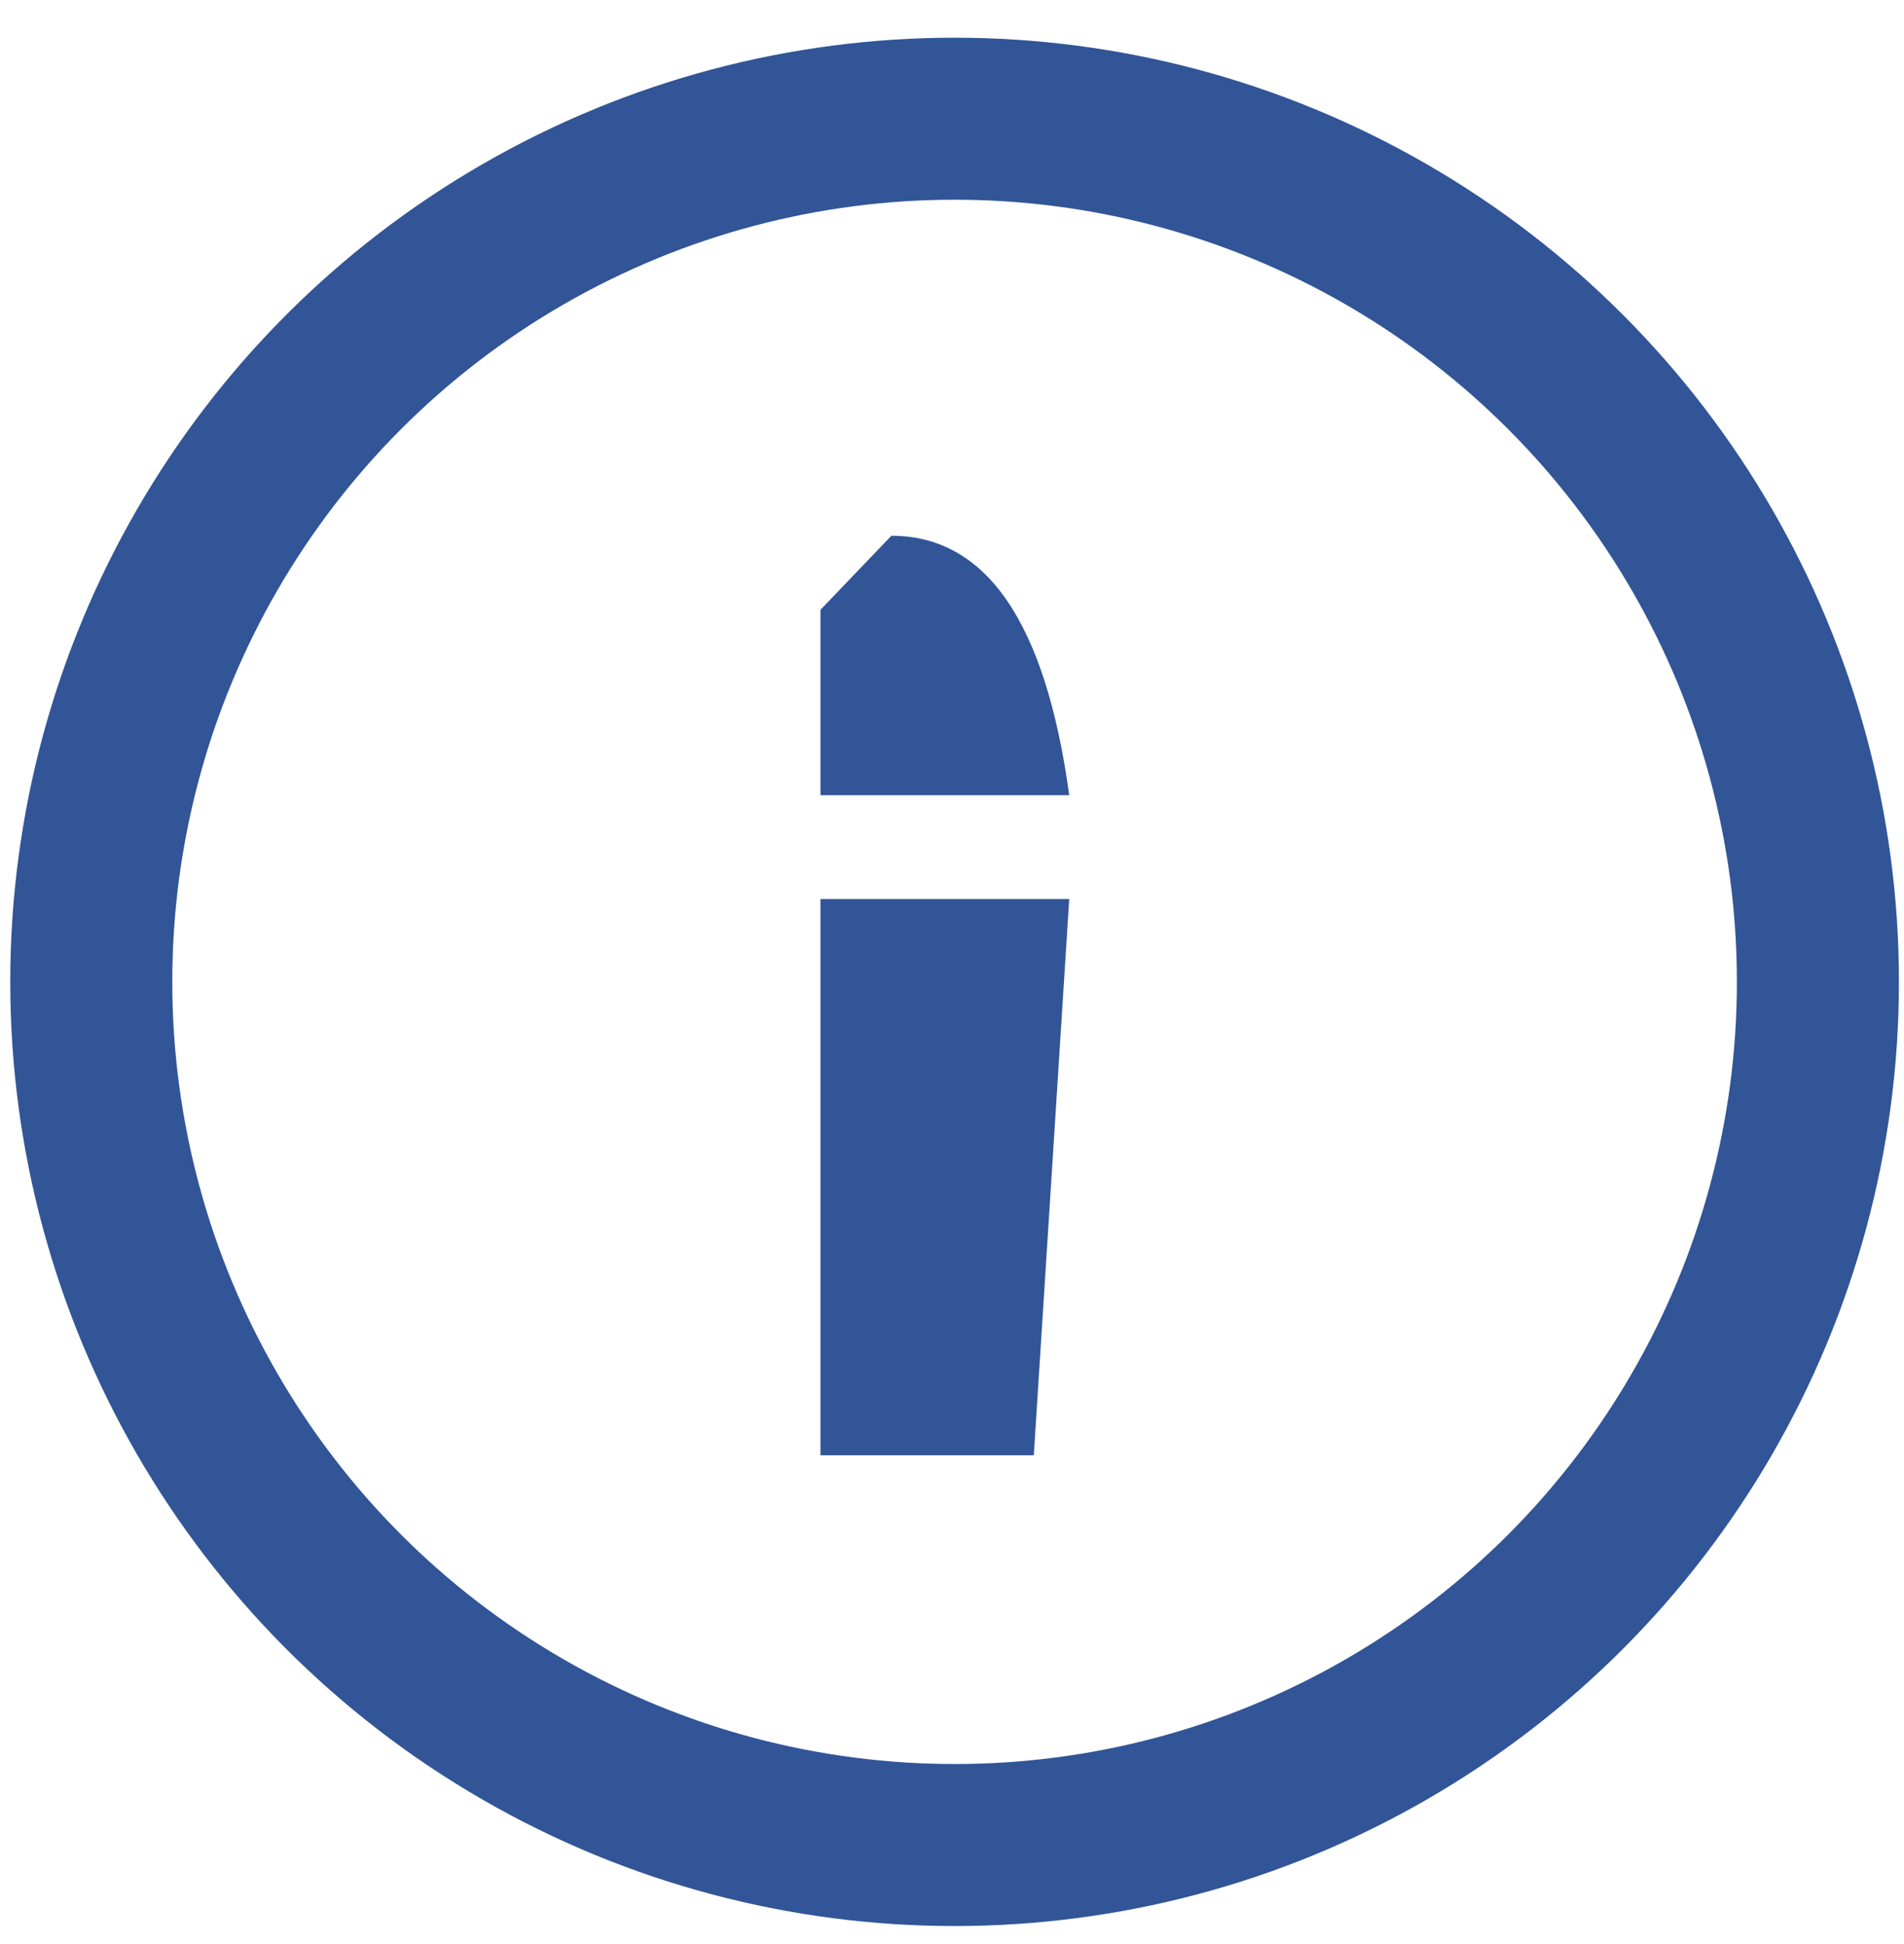
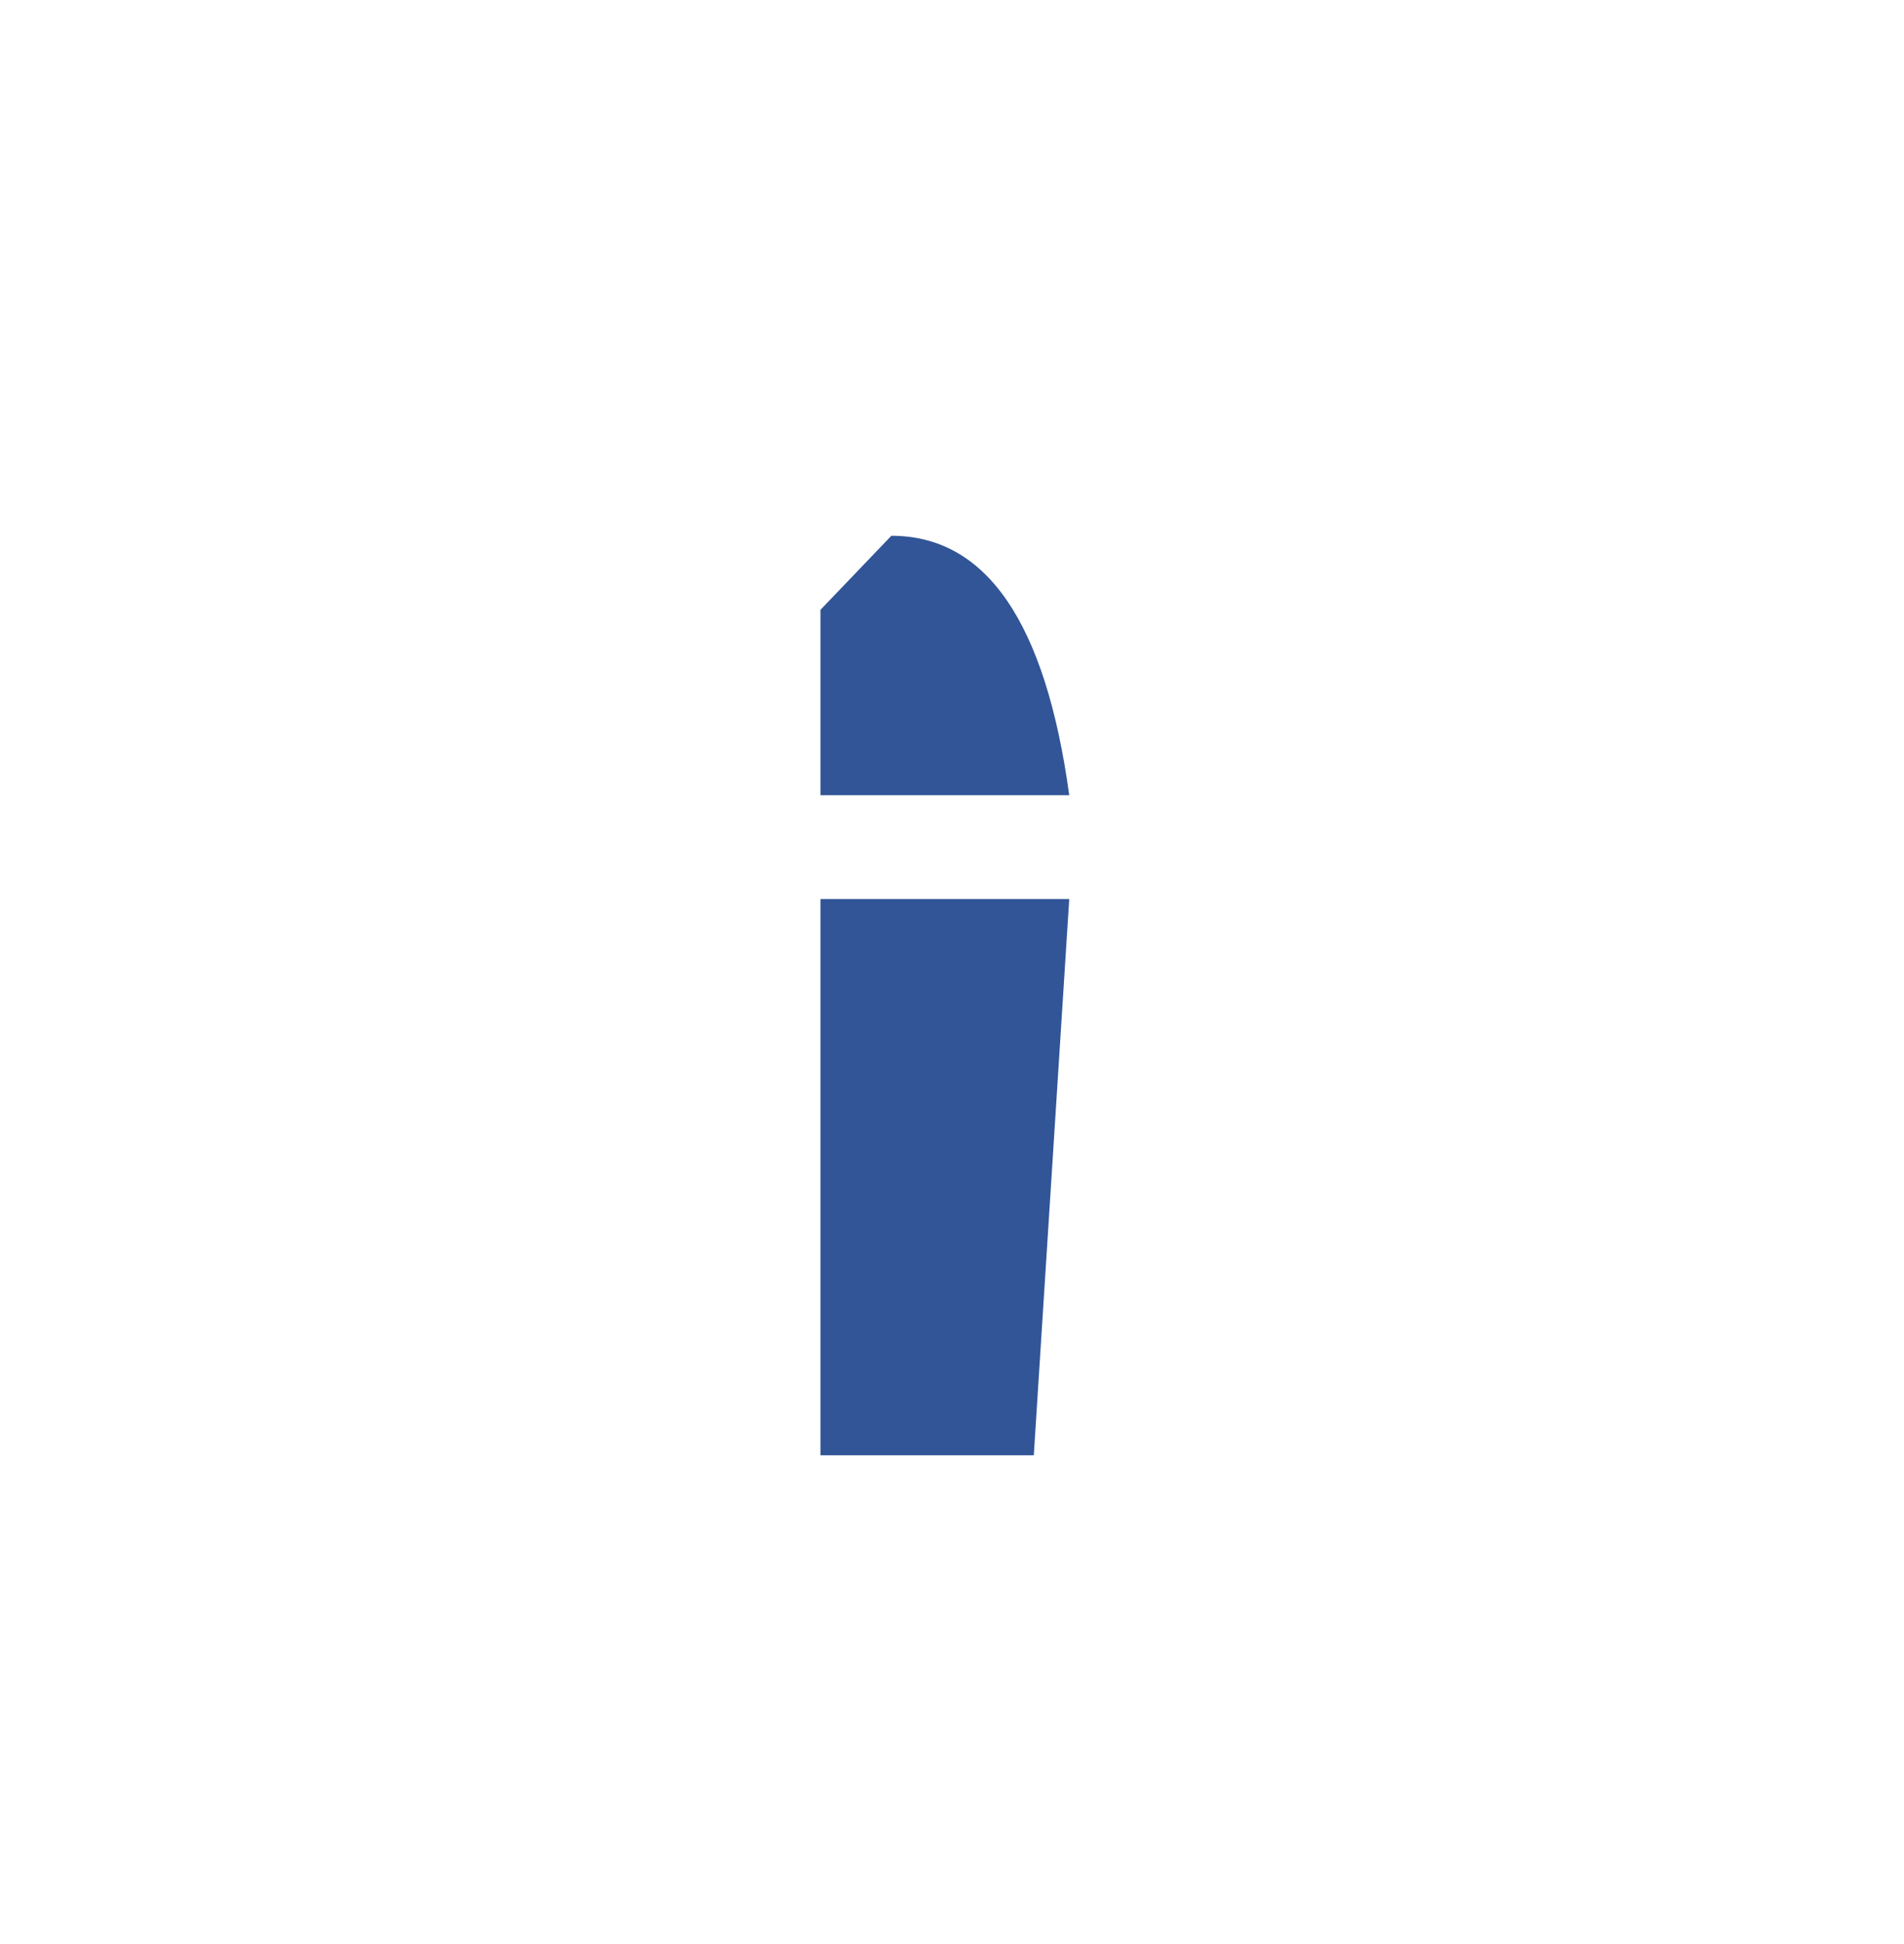
<svg xmlns="http://www.w3.org/2000/svg" width="47" height="48" viewBox="0 0 47 48" fill="none">
-   <circle cx="23.564" cy="24.242" r="21.311" stroke="#315597" stroke-width="4" />
  <path d="M22.003 13.228C24.347 13.228 25.81 15.363 26.394 19.634H20.253V15.056L22.003 13.228ZM26.394 22.197L25.519 35.931H20.253V22.197H26.394Z" fill="#315597" />
</svg>